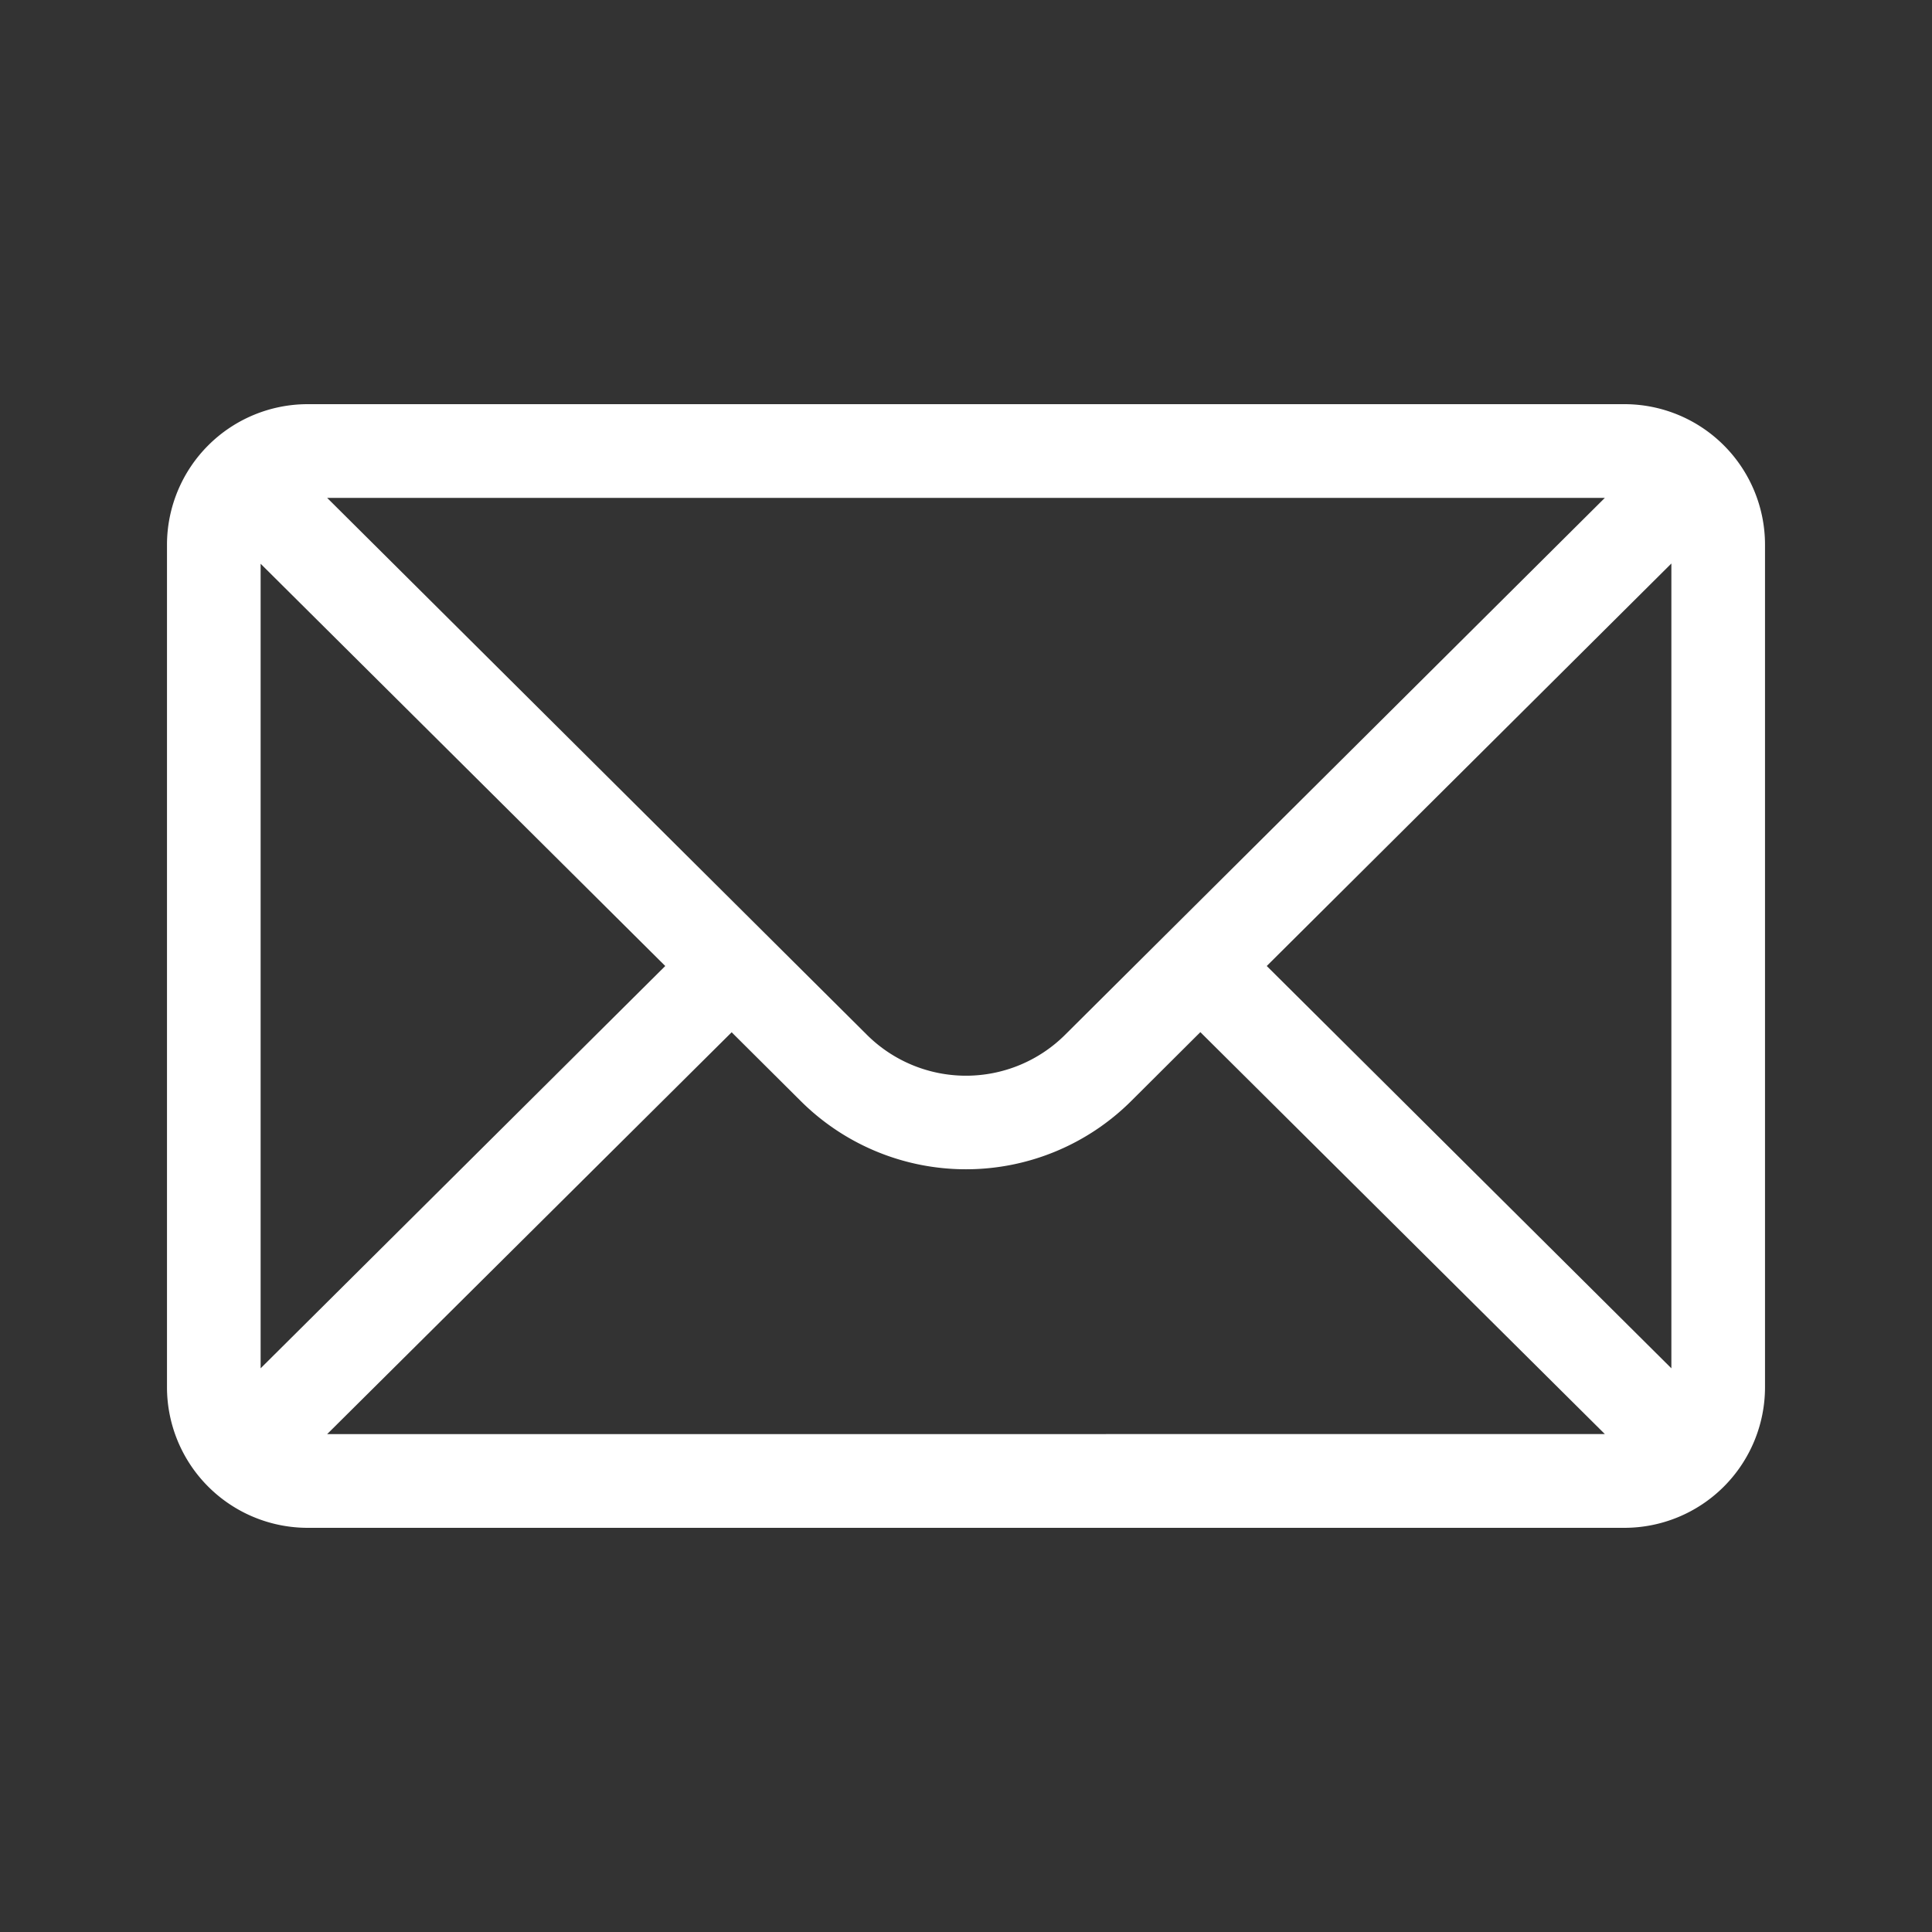
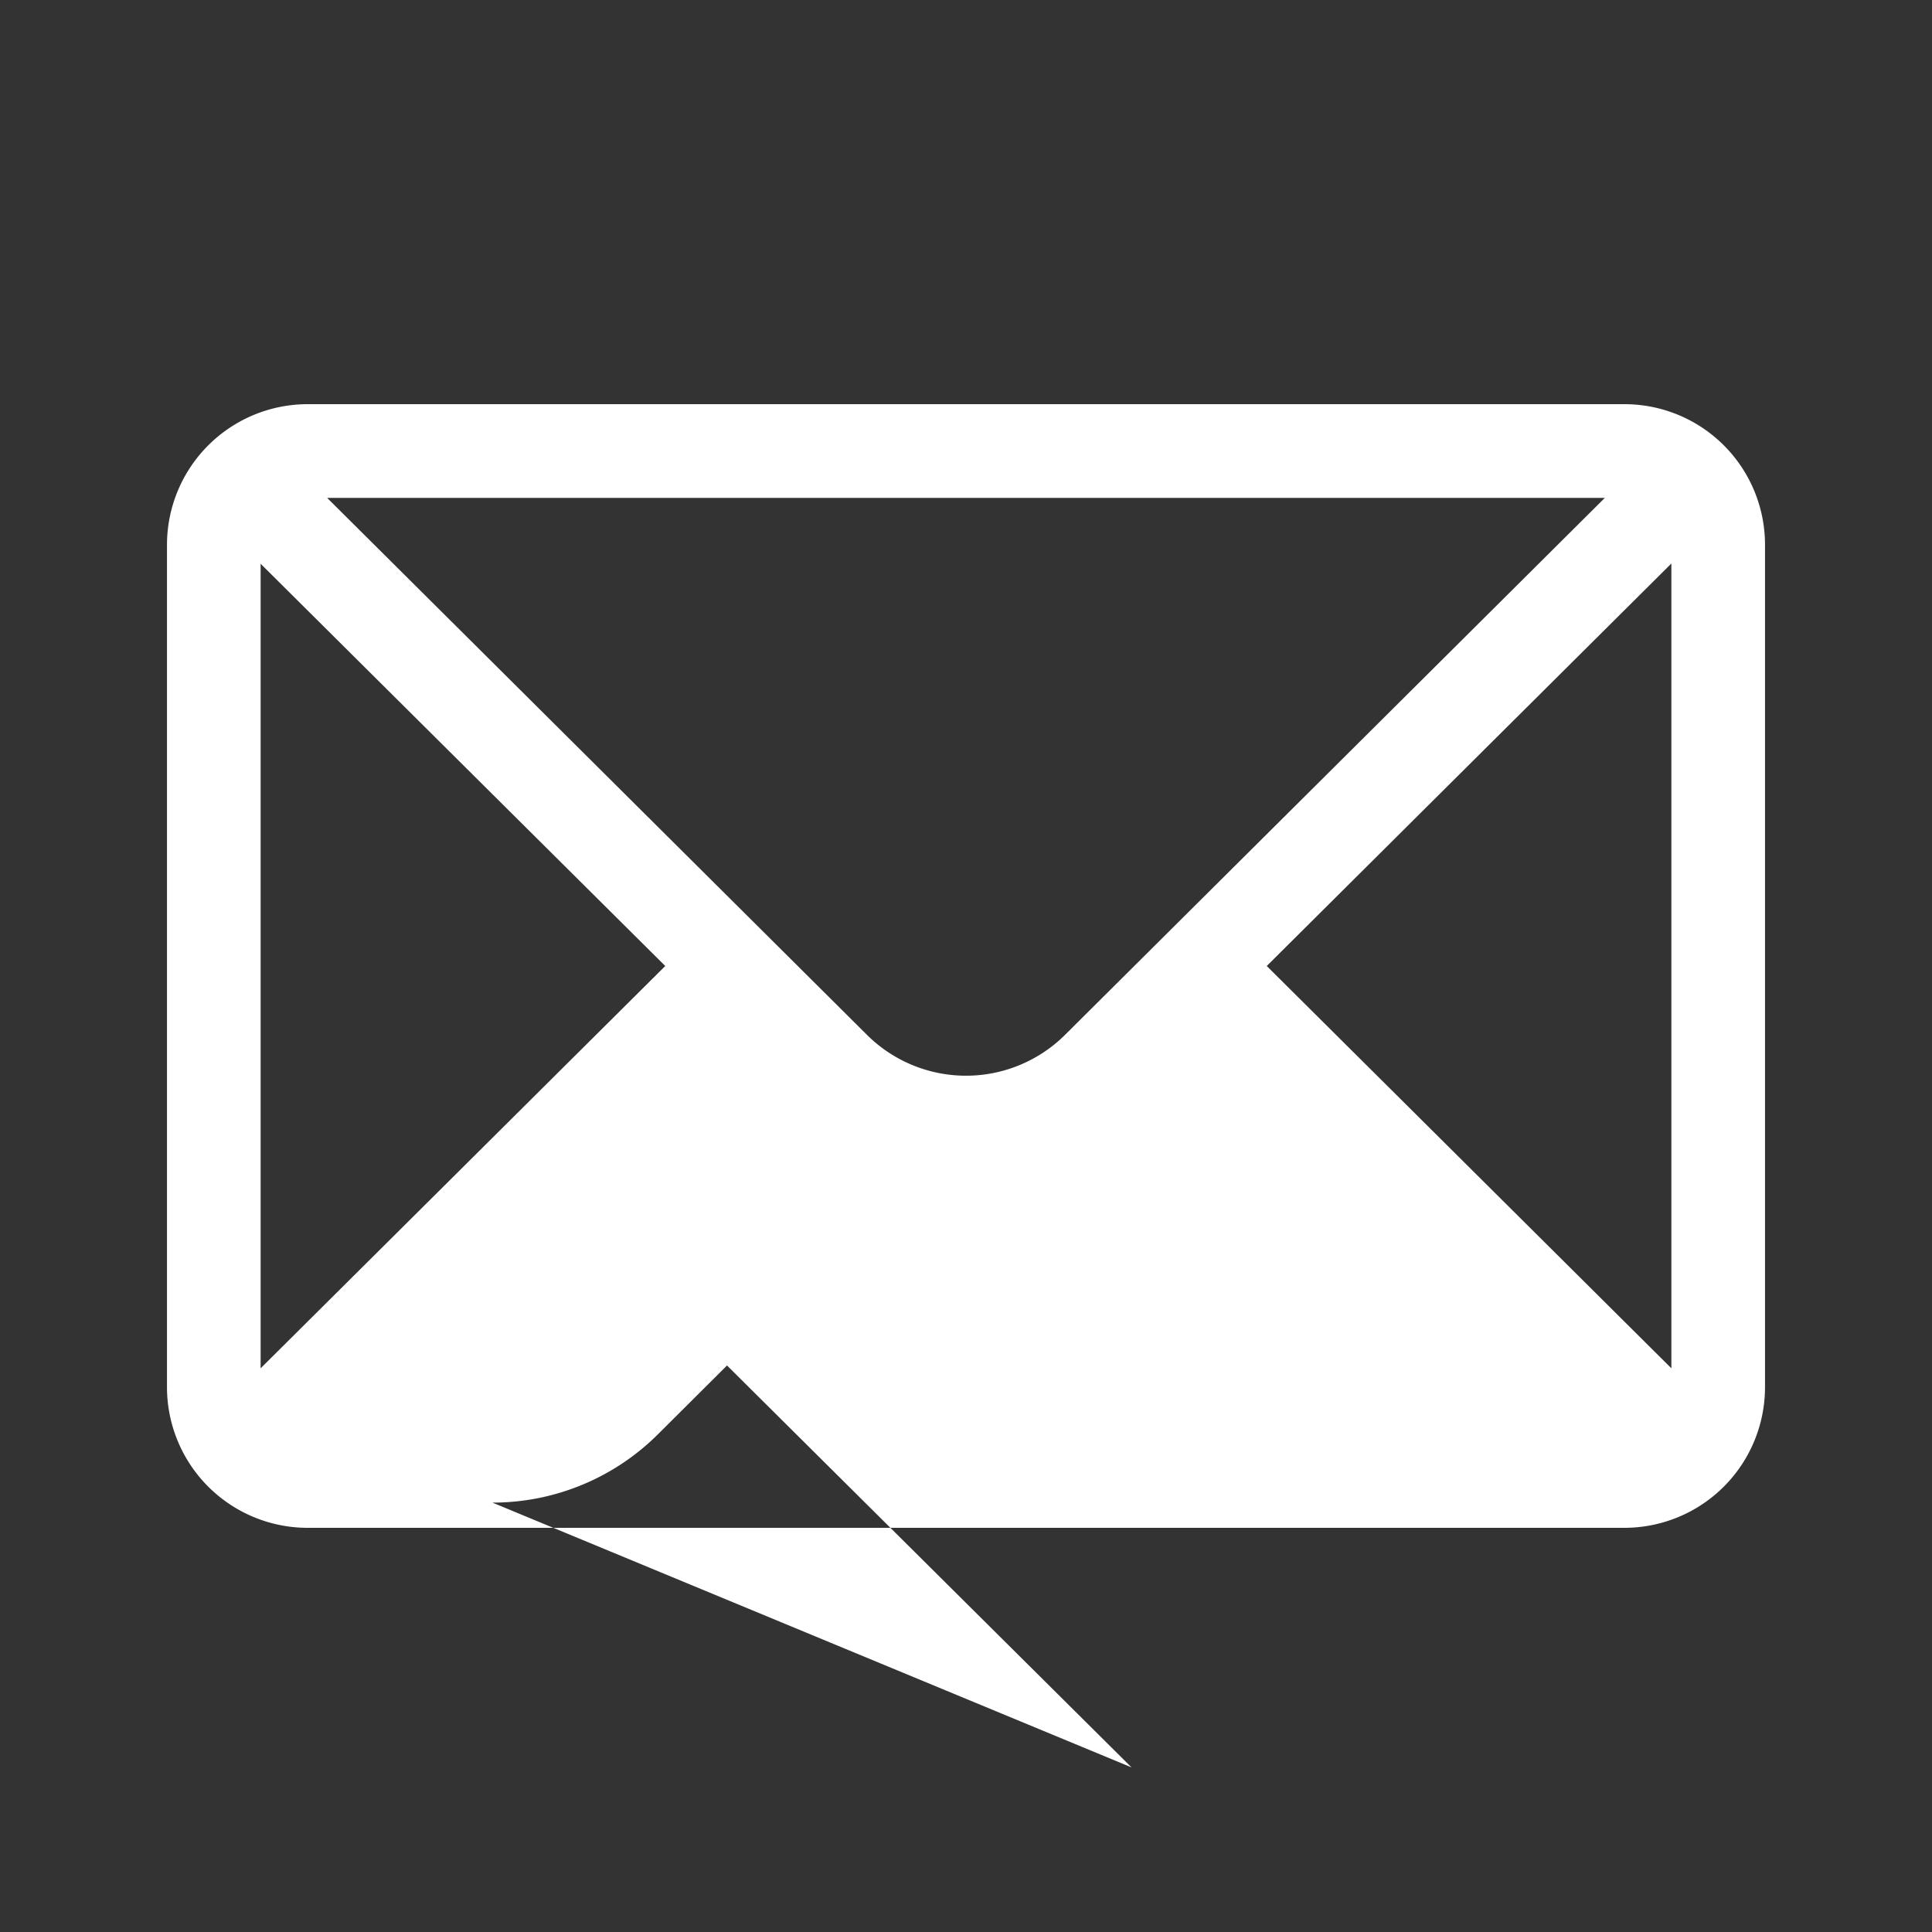
<svg xmlns="http://www.w3.org/2000/svg" id="Layer_1" data-name="Layer 1" viewBox="0 0 300 300">
  <rect x="0" y="0" width="300" height="300" fill="#333333" stroke="none" />
  <defs>
    <style>.cls-1{fill:#fff;}</style>
  </defs>
  <g id="Group_695" data-name="Group 695">
-     <path id="Path_1956" data-name="Path 1956" class="cls-1" d="M252.26,62.76H47.74A21.85,21.85,0,0,0,25.93,84.57V215.43a21.85,21.85,0,0,0,21.81,21.81H252.26a21.84,21.84,0,0,0,21.81-21.81V84.57A21.83,21.83,0,0,0,252.26,62.76ZM249.2,77.31l-83.78,83.34a21.81,21.81,0,0,1-30.84,0h0L50.8,77.31ZM40.47,212.47V87.54L103.3,150ZM50.8,222.69l62.81-62.4,10.69,10.64a36.36,36.36,0,0,0,51.39,0l10.7-10.66,62.81,62.41Zm208.73-10.22L196.7,150l62.83-62.5Z" />
+     <path id="Path_1956" data-name="Path 1956" class="cls-1" d="M252.26,62.76H47.74A21.85,21.85,0,0,0,25.93,84.57V215.43a21.85,21.85,0,0,0,21.81,21.81H252.26a21.84,21.84,0,0,0,21.81-21.81V84.57A21.83,21.83,0,0,0,252.26,62.76ZM249.2,77.31l-83.78,83.34a21.81,21.81,0,0,1-30.84,0h0L50.8,77.31ZM40.47,212.47V87.54L103.3,150ZM50.8,222.69a36.36,36.36,0,0,0,51.39,0l10.7-10.66,62.81,62.41Zm208.73-10.22L196.7,150l62.83-62.5Z" />
  </g>
</svg>